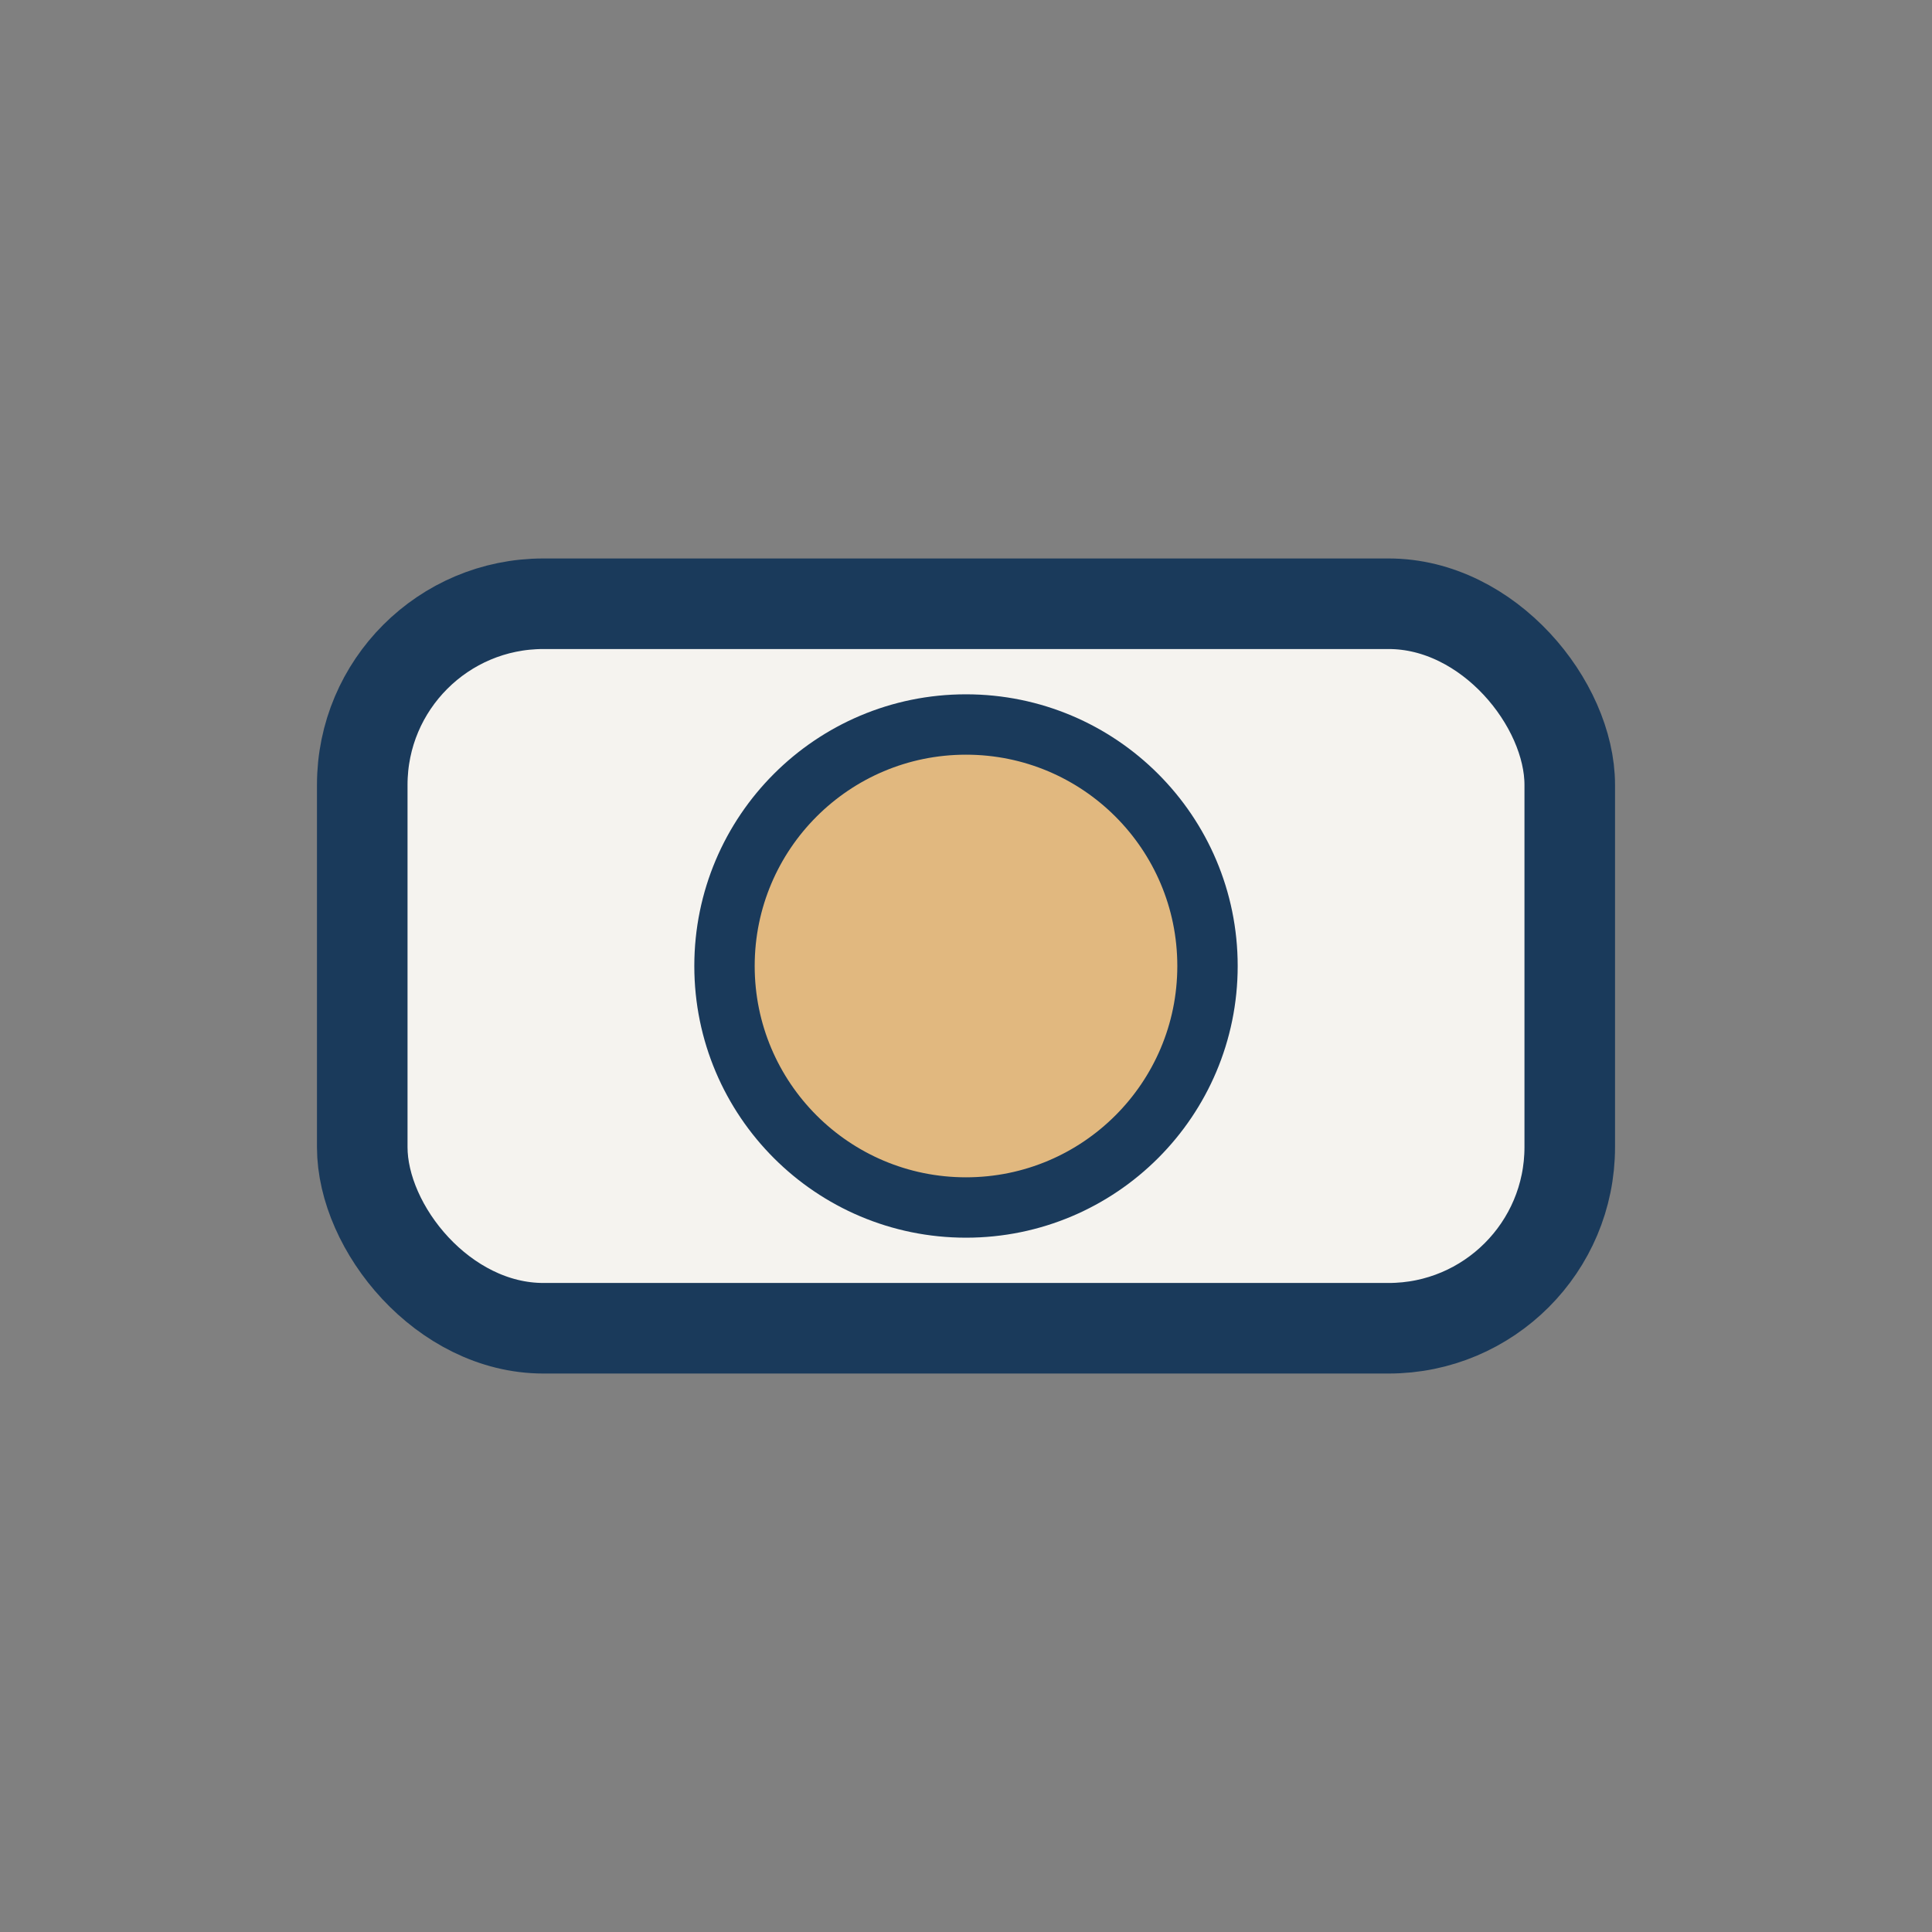
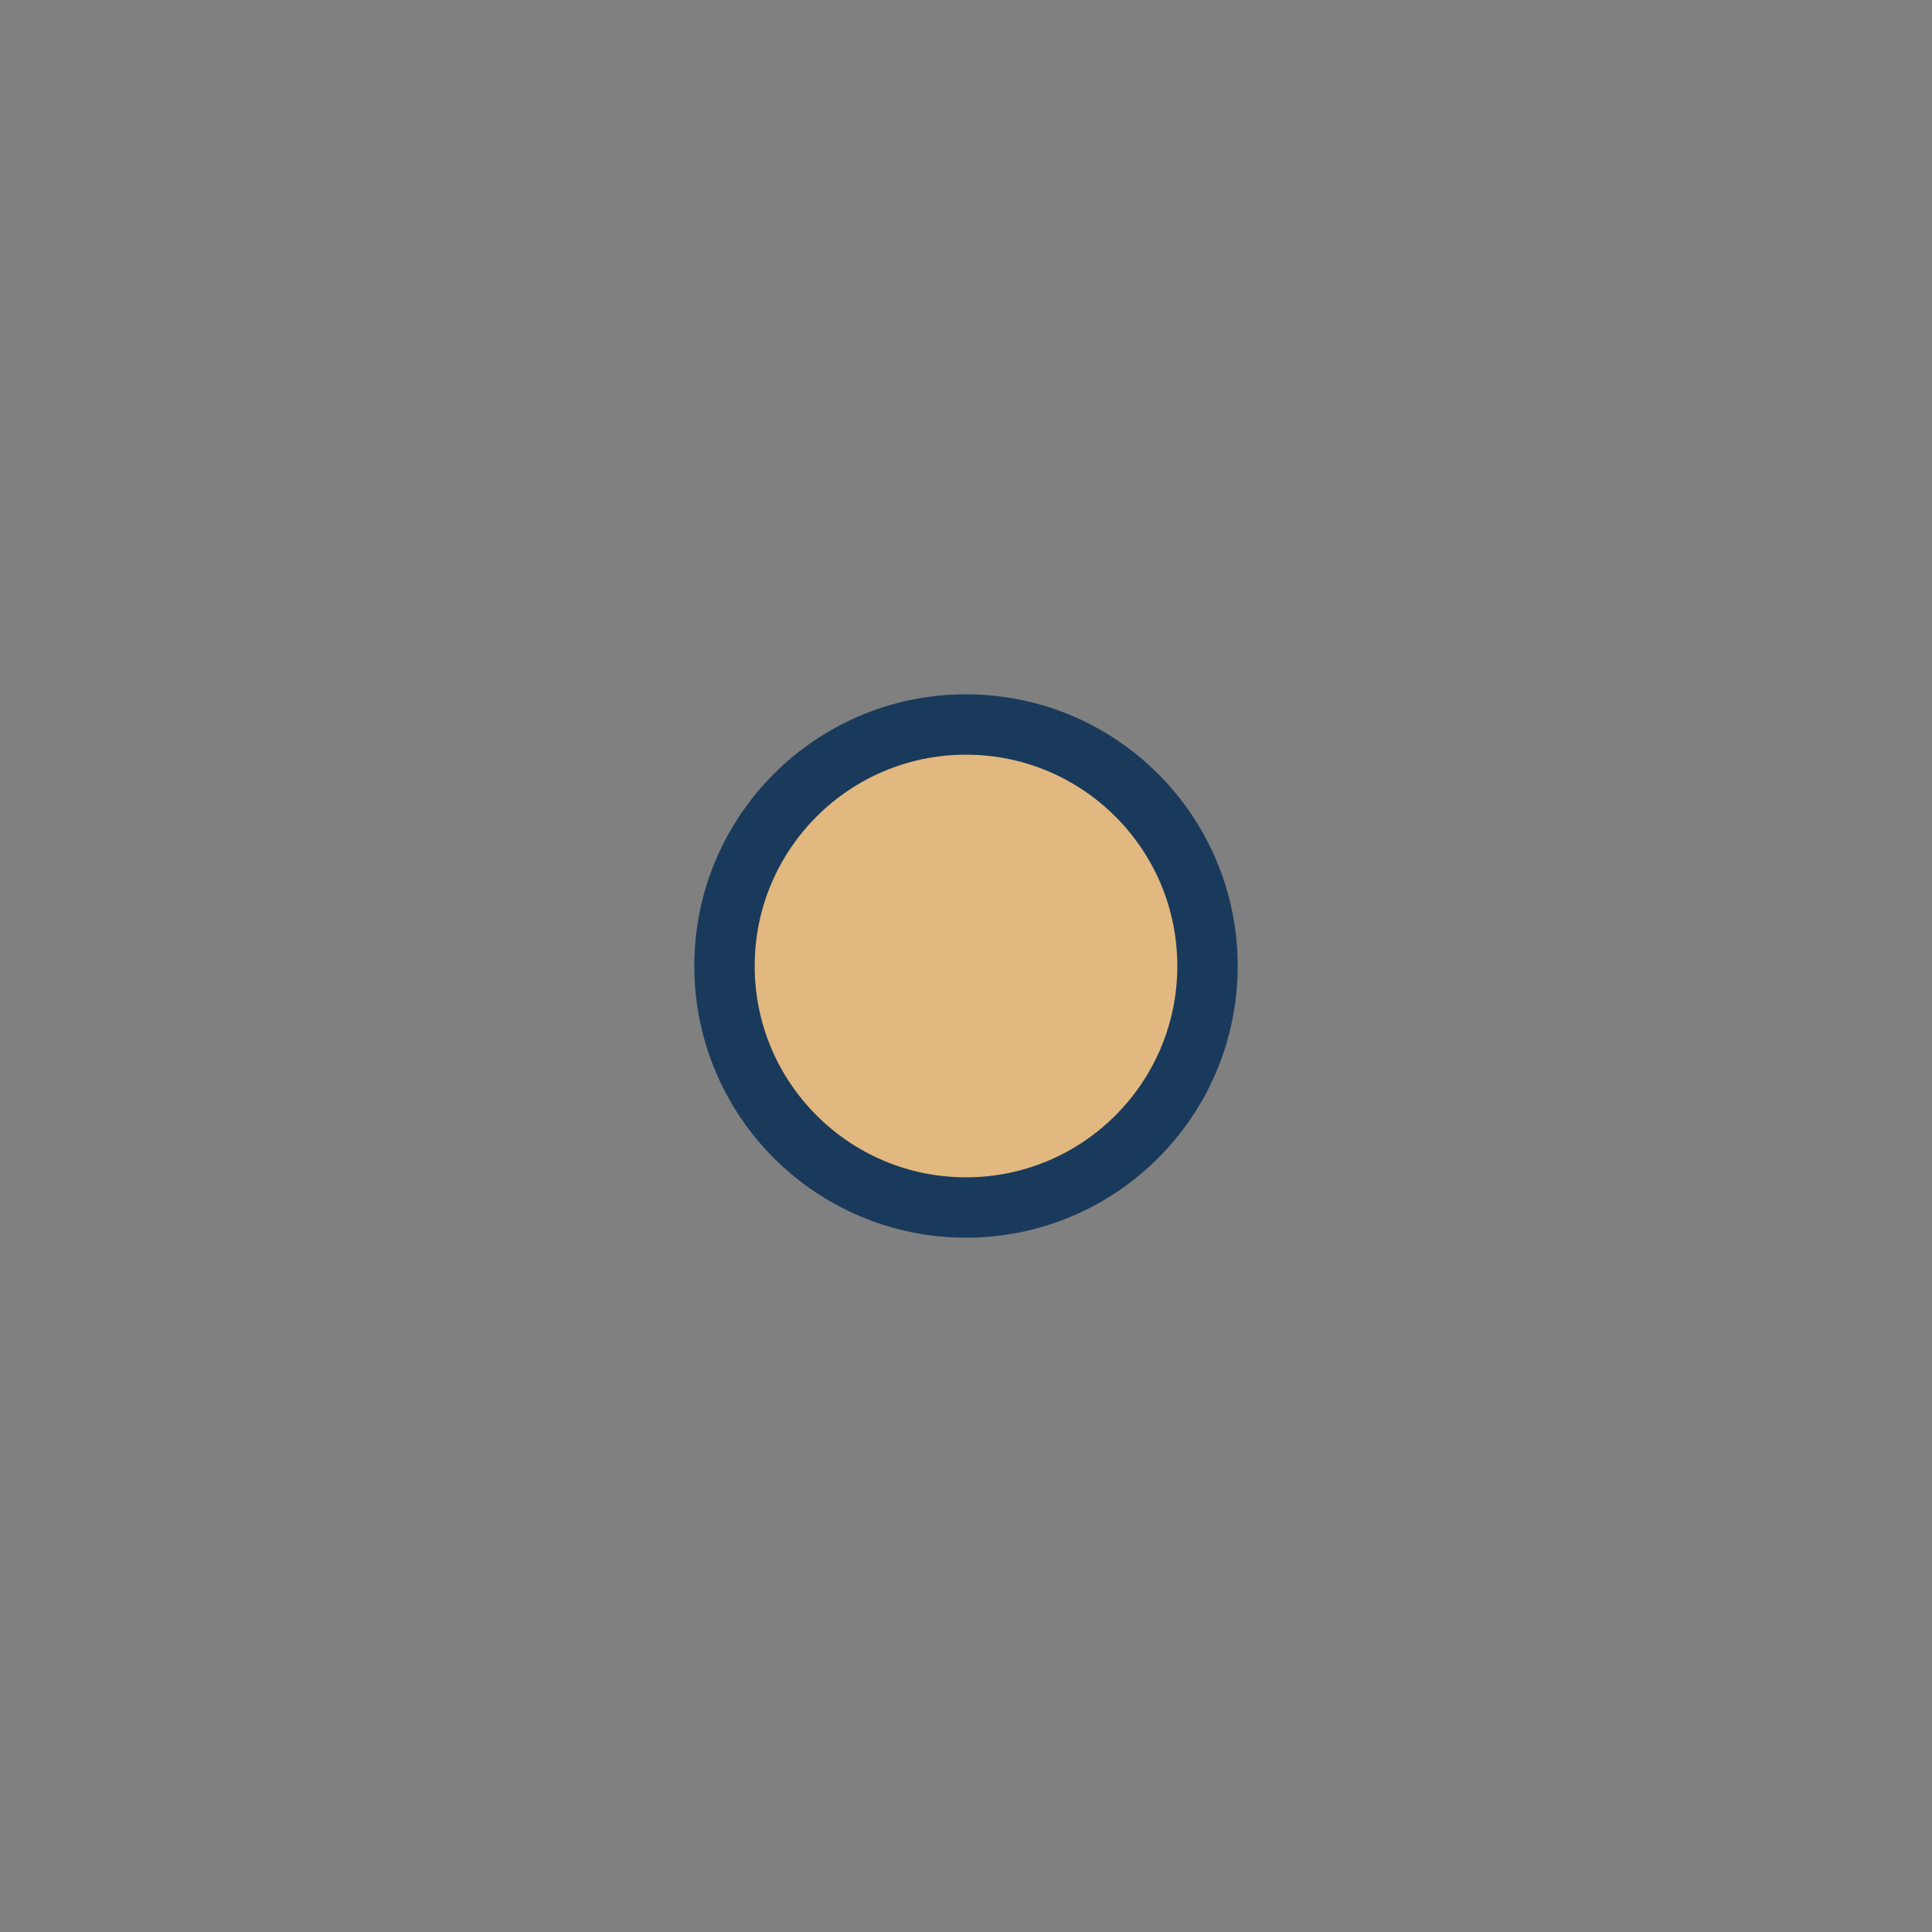
<svg xmlns="http://www.w3.org/2000/svg" width="32" height="32" viewBox="0 0 32 32">
  <rect x="0" y="0" width="32" height="32" fill="#808080" stroke="none" />
-   <rect x="6" y="10" width="20" height="12" rx="3" fill="#F5F3EF" stroke="#1A3A5B" stroke-width="1.5" />
  <circle cx="16" cy="16" r="4" fill="#E1B87F" stroke="#1A3A5B" />
</svg>